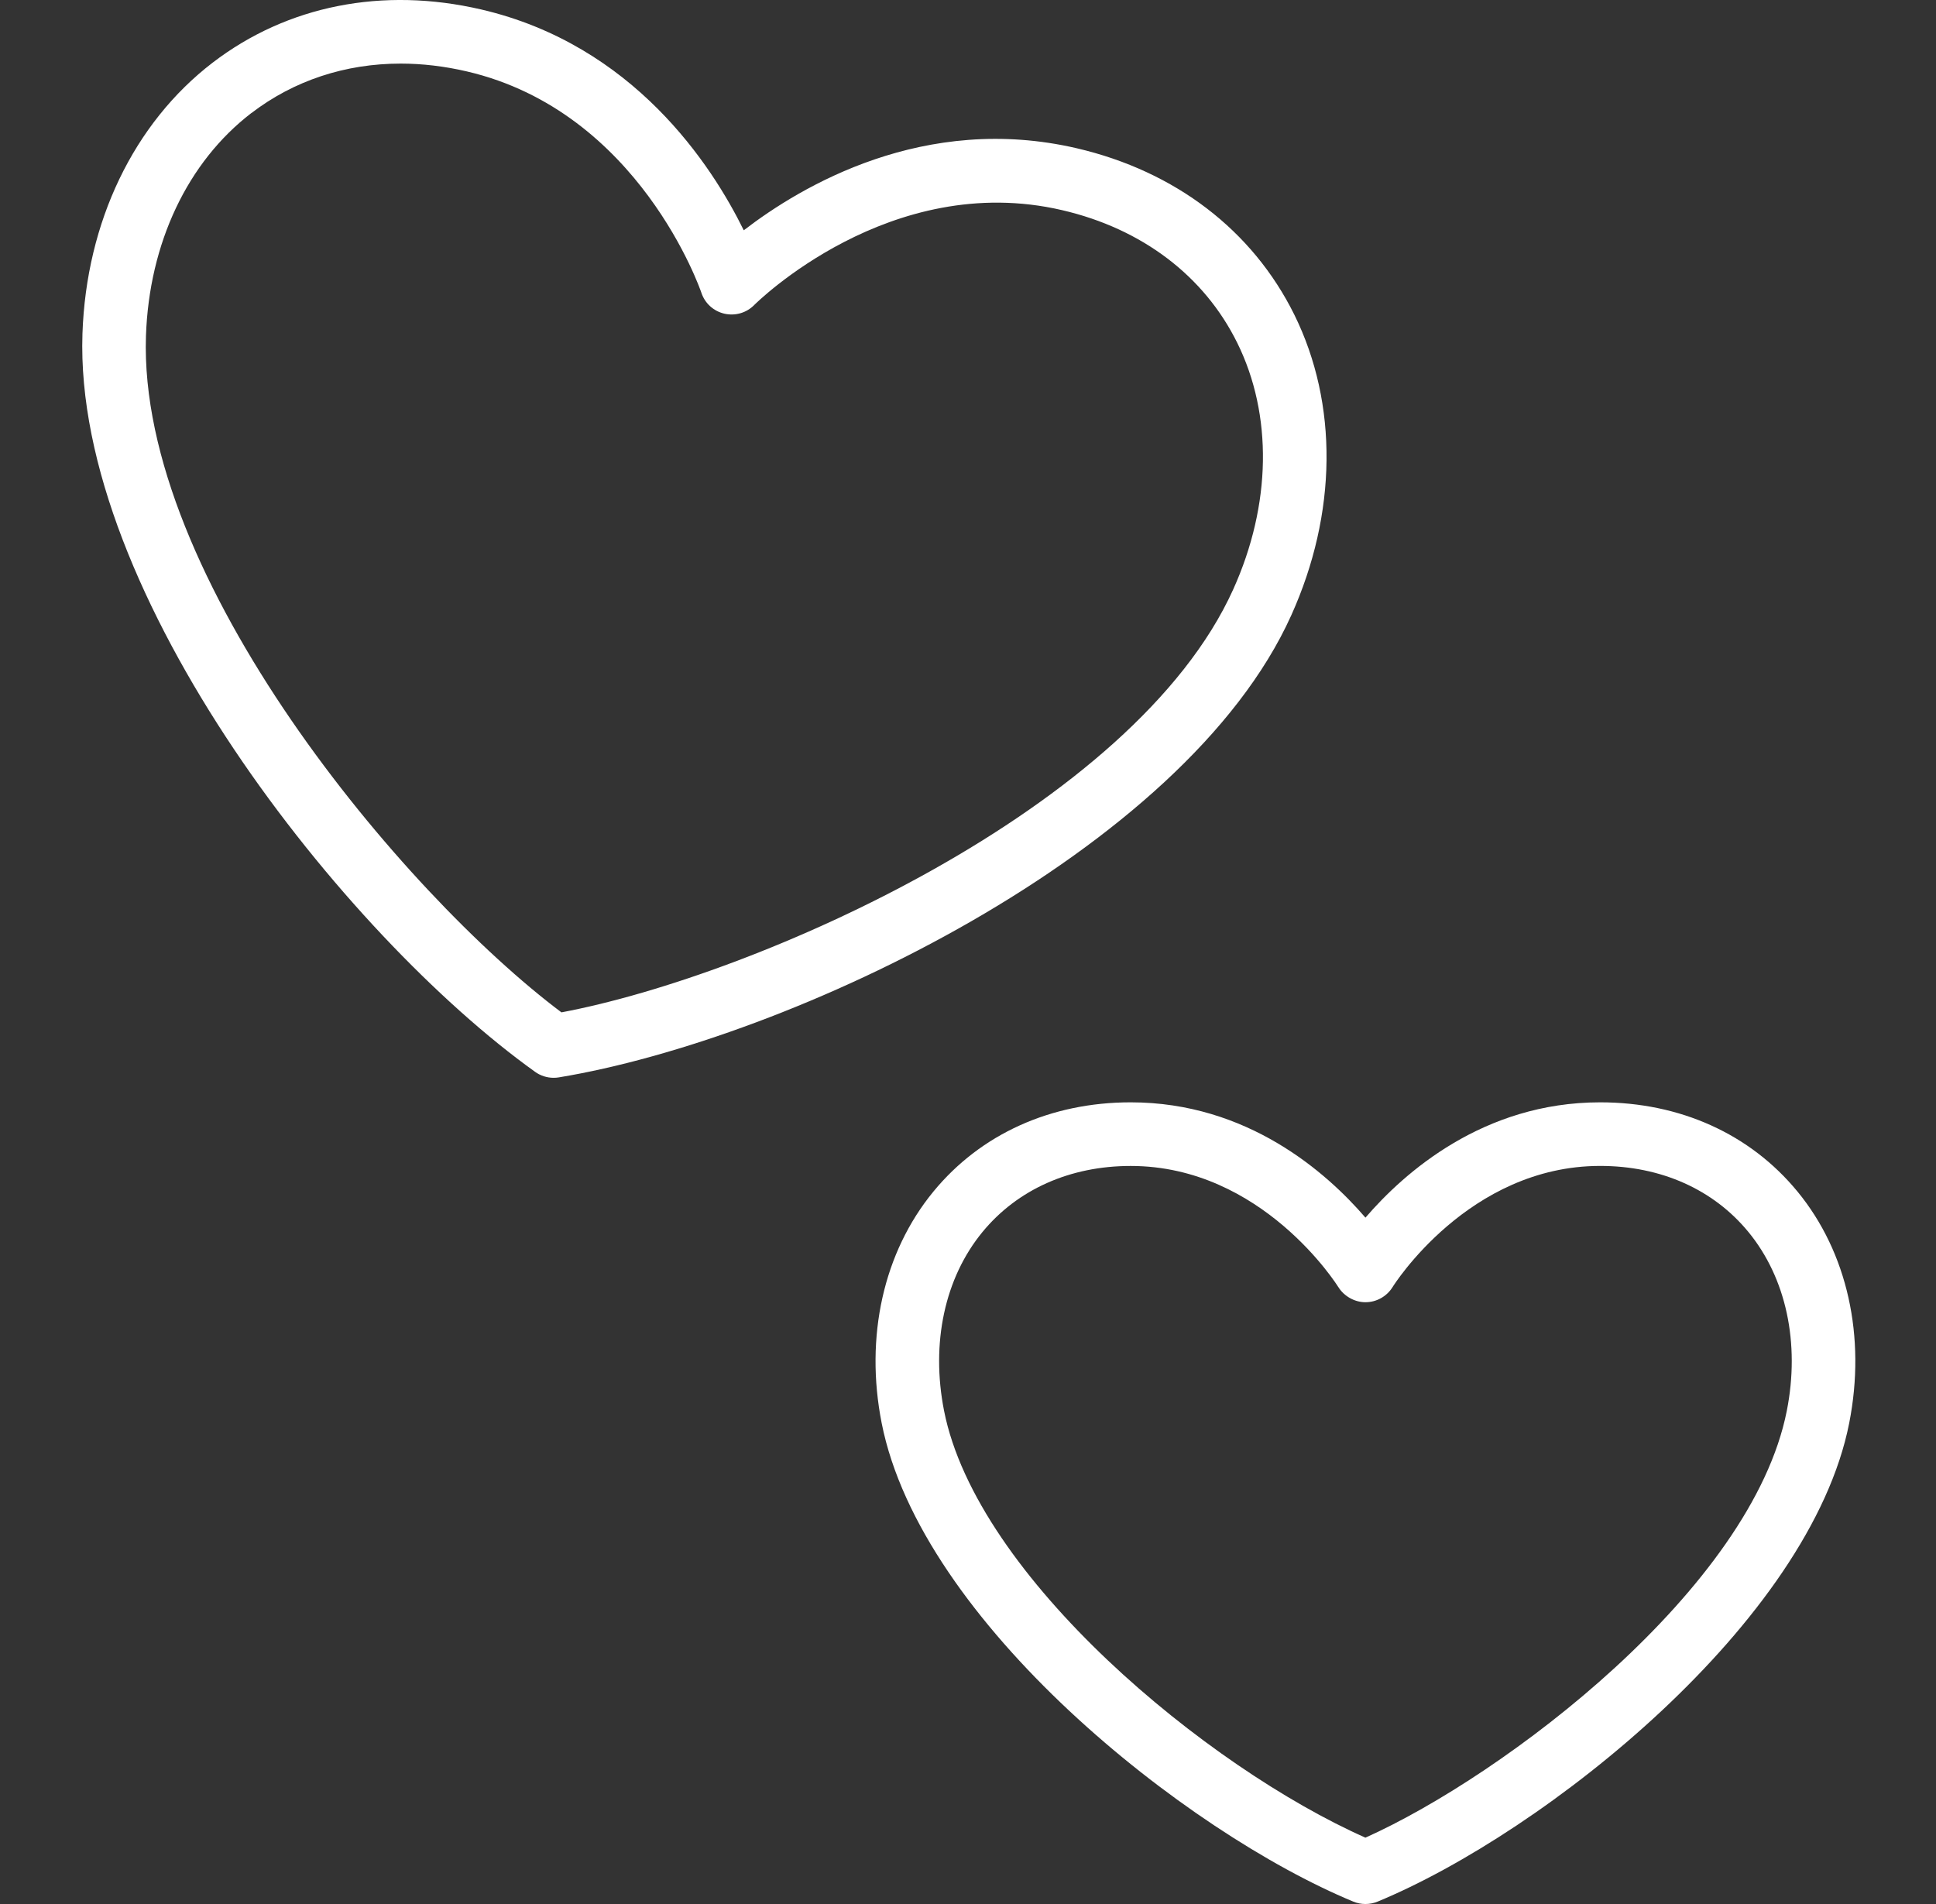
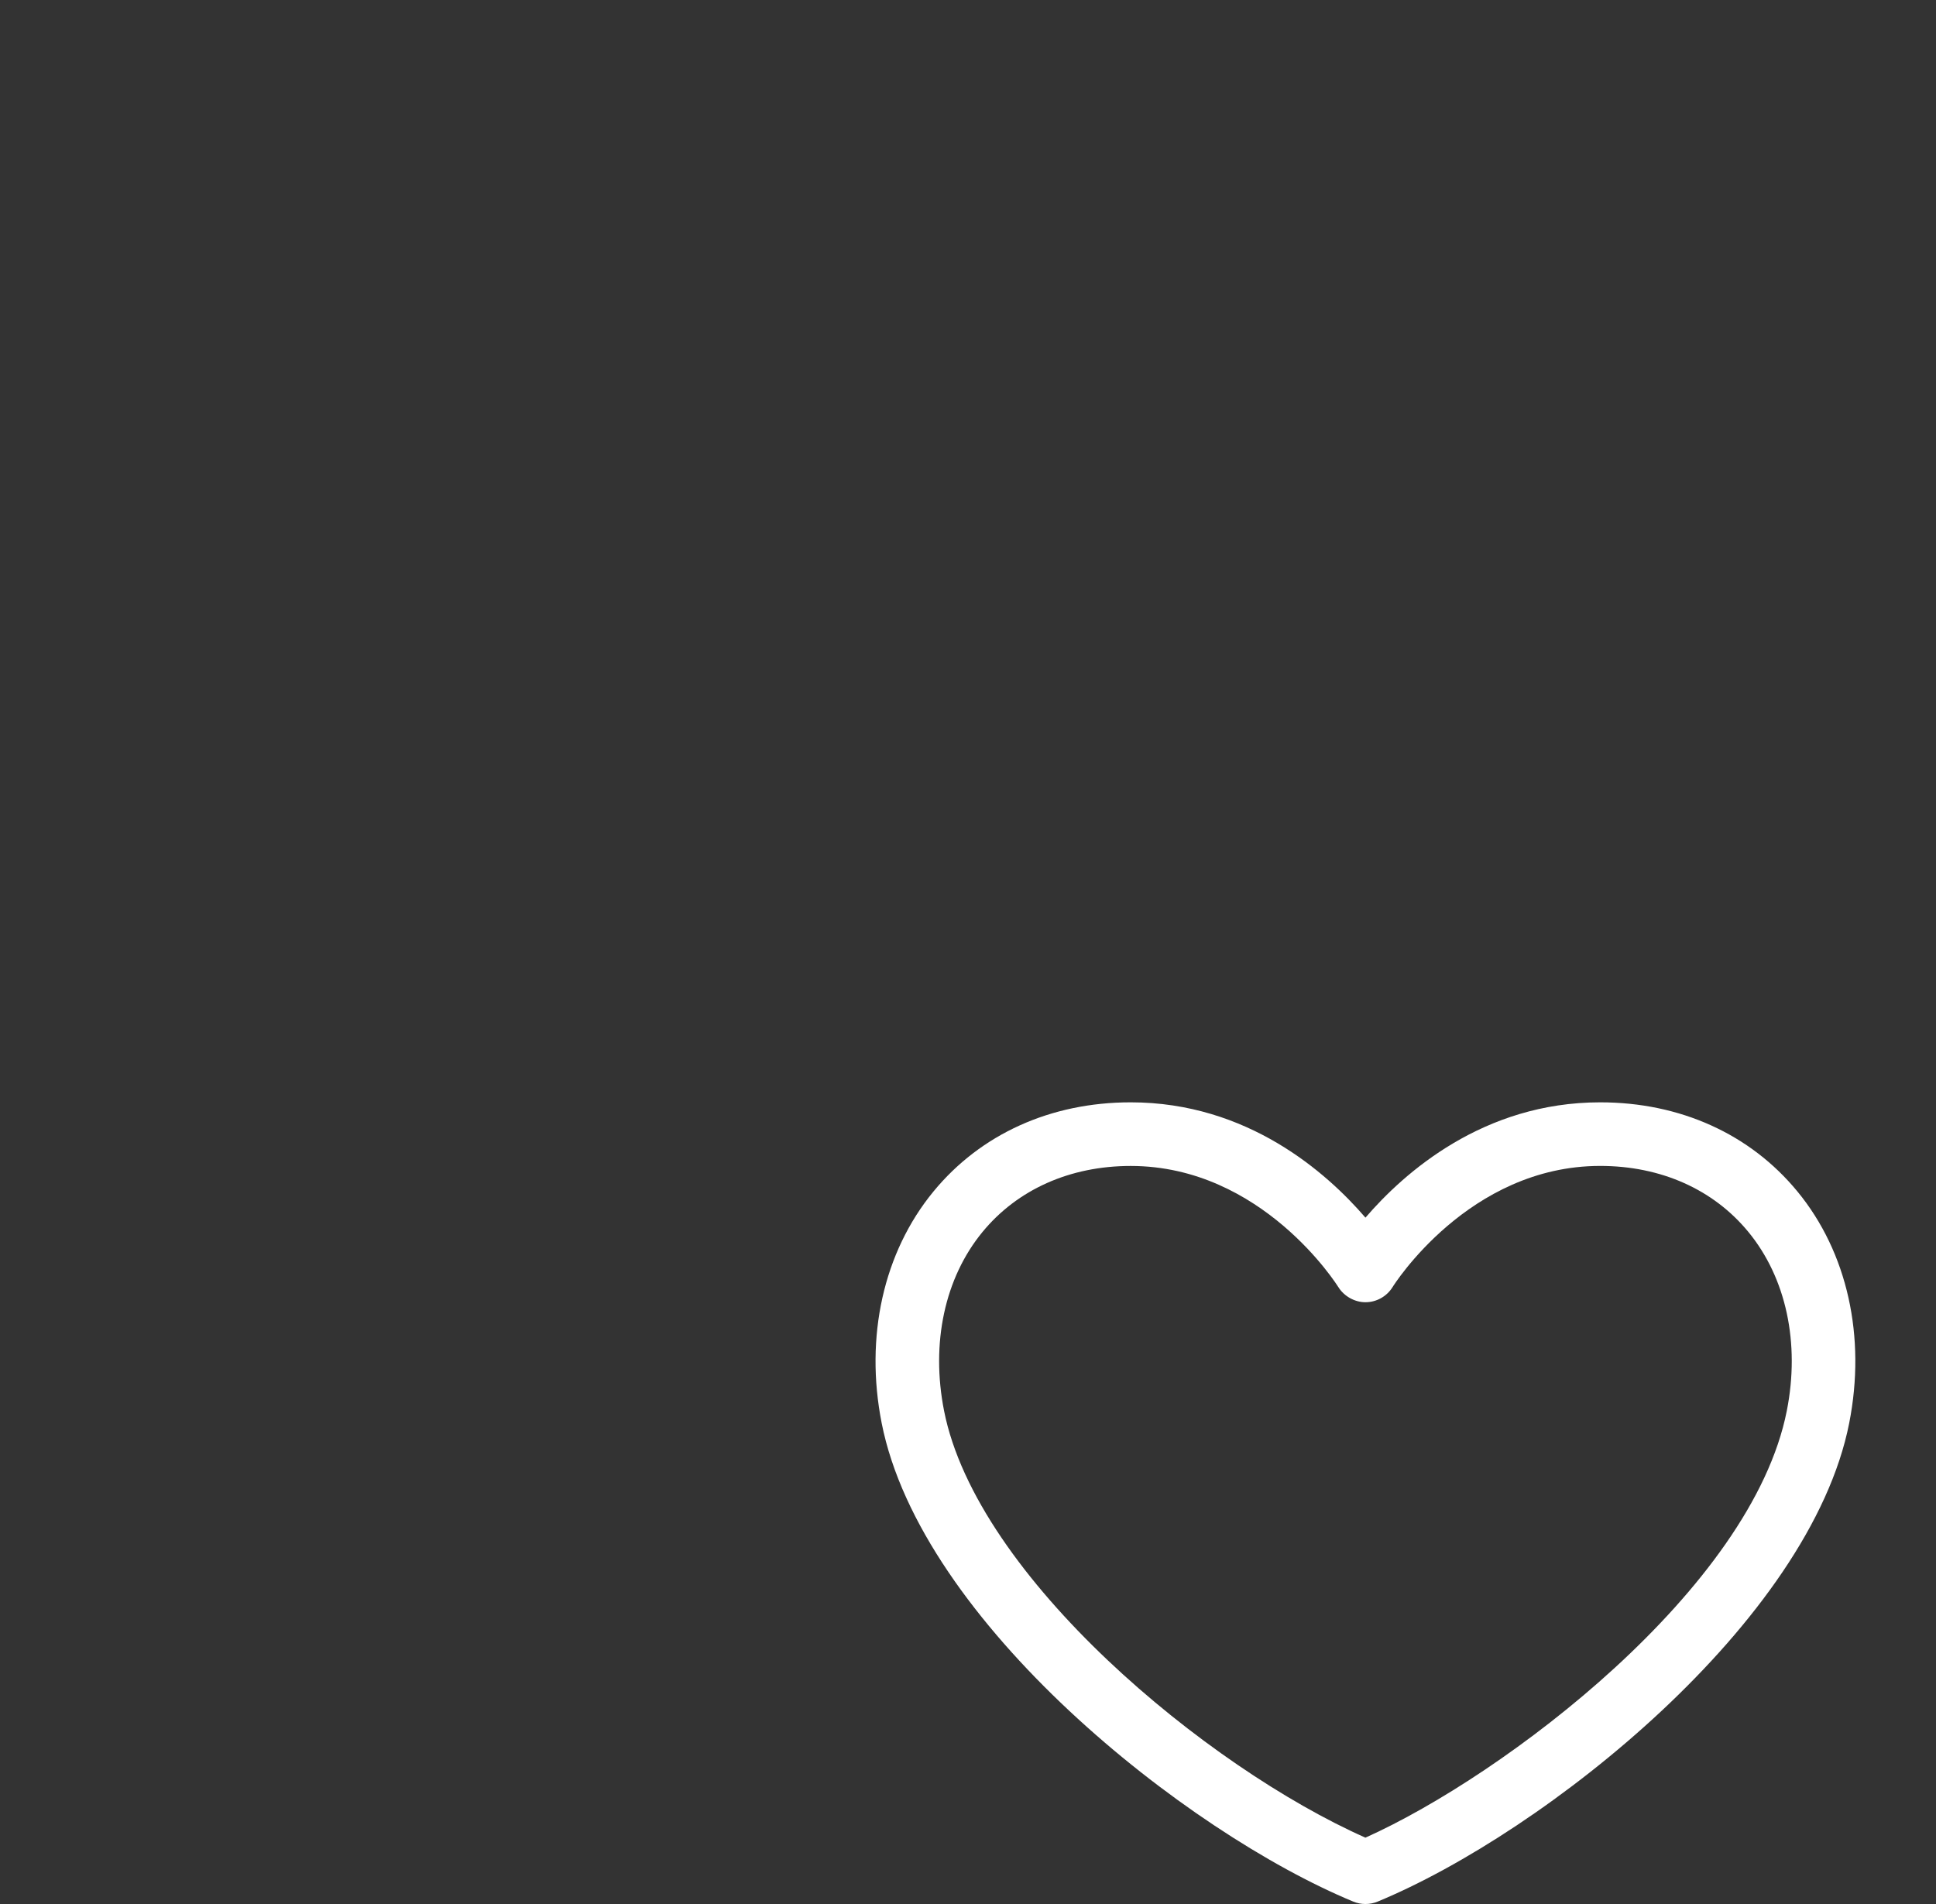
<svg xmlns="http://www.w3.org/2000/svg" width="61" height="60" viewBox="0 0 61 60" fill="none">
  <rect x="0" y="0" width="61" height="60" fill="#333333" stroke="none" />
-   <path d="M2.598 10.516C2.319 18.717 10.854 29.476 16.861 33.777C17.032 33.9 17.237 33.964 17.444 33.964C17.498 33.964 17.552 33.96 17.607 33.951C24.896 32.748 37.31 26.872 40.684 19.393C42.134 16.181 42.169 12.726 40.781 9.915C39.466 7.258 37.033 5.396 33.927 4.672C29.126 3.555 25.247 5.861 23.435 7.257C22.426 5.204 19.966 1.418 15.165 0.299C12.063 -0.423 9.054 0.171 6.702 1.973C4.214 3.88 2.718 6.995 2.598 10.516ZM7.92 3.564C9.263 2.535 10.886 2.004 12.624 2.004C13.305 2.004 14.004 2.086 14.711 2.251C20.148 3.518 22.079 9.167 22.098 9.221C22.206 9.554 22.48 9.804 22.821 9.884C23.163 9.963 23.519 9.861 23.764 9.612C23.806 9.57 28.038 5.354 33.472 6.624C35.984 7.209 37.941 8.693 38.983 10.803C40.105 13.075 40.06 15.905 38.858 18.57C35.732 25.495 23.846 30.744 17.69 31.902C12.681 28.141 4.34 18.178 4.599 10.584C4.699 7.664 5.91 5.104 7.919 3.563L7.92 3.564Z" fill="white" />
-   <path d="M29.41 37.549C27.837 39.463 27.243 42.123 27.78 44.846C29.016 51.106 37.352 57.735 42.64 59.924C42.763 59.975 42.893 60 43.023 60C43.153 60 43.284 59.975 43.407 59.924C48.696 57.734 57.03 51.105 58.265 44.846C58.802 42.123 58.208 39.462 56.636 37.549C55.146 35.736 52.939 34.737 50.419 34.737C46.734 34.737 44.24 36.955 43.023 38.371C41.805 36.955 39.31 34.737 35.626 34.737C33.107 34.737 30.899 35.736 29.41 37.549ZM42.167 40.555C42.349 40.854 42.695 41.039 43.024 41.036C43.373 41.036 43.696 40.853 43.879 40.557C43.902 40.519 46.27 36.741 50.419 36.741C52.328 36.741 53.986 37.479 55.088 38.821C56.279 40.27 56.721 42.325 56.299 44.458C55.193 50.063 47.399 55.947 43.022 57.909C38.035 55.696 30.779 49.694 29.746 44.458C29.325 42.325 29.766 40.27 30.957 38.822C32.06 37.481 33.718 36.742 35.626 36.742C39.777 36.742 42.145 40.519 42.166 40.556L42.167 40.555Z" fill="white" />
+   <path d="M29.41 37.549C27.837 39.463 27.243 42.123 27.78 44.846C29.016 51.106 37.352 57.735 42.64 59.924C42.763 59.975 42.893 60 43.023 60C43.153 60 43.284 59.975 43.407 59.924C48.696 57.734 57.03 51.105 58.265 44.846C58.802 42.123 58.208 39.462 56.636 37.549C55.146 35.736 52.939 34.737 50.419 34.737C46.734 34.737 44.24 36.955 43.023 38.371C41.805 36.955 39.31 34.737 35.626 34.737C33.107 34.737 30.899 35.736 29.41 37.549ZM42.167 40.555C42.349 40.854 42.695 41.039 43.024 41.036C43.373 41.036 43.696 40.853 43.879 40.557C43.902 40.519 46.27 36.741 50.419 36.741C52.328 36.741 53.986 37.479 55.088 38.821C56.279 40.27 56.721 42.325 56.299 44.458C55.193 50.063 47.399 55.947 43.022 57.909C38.035 55.696 30.779 49.694 29.746 44.458C29.325 42.325 29.766 40.27 30.957 38.822C32.06 37.481 33.718 36.742 35.626 36.742C39.777 36.742 42.145 40.519 42.166 40.556Z" fill="white" />
</svg>